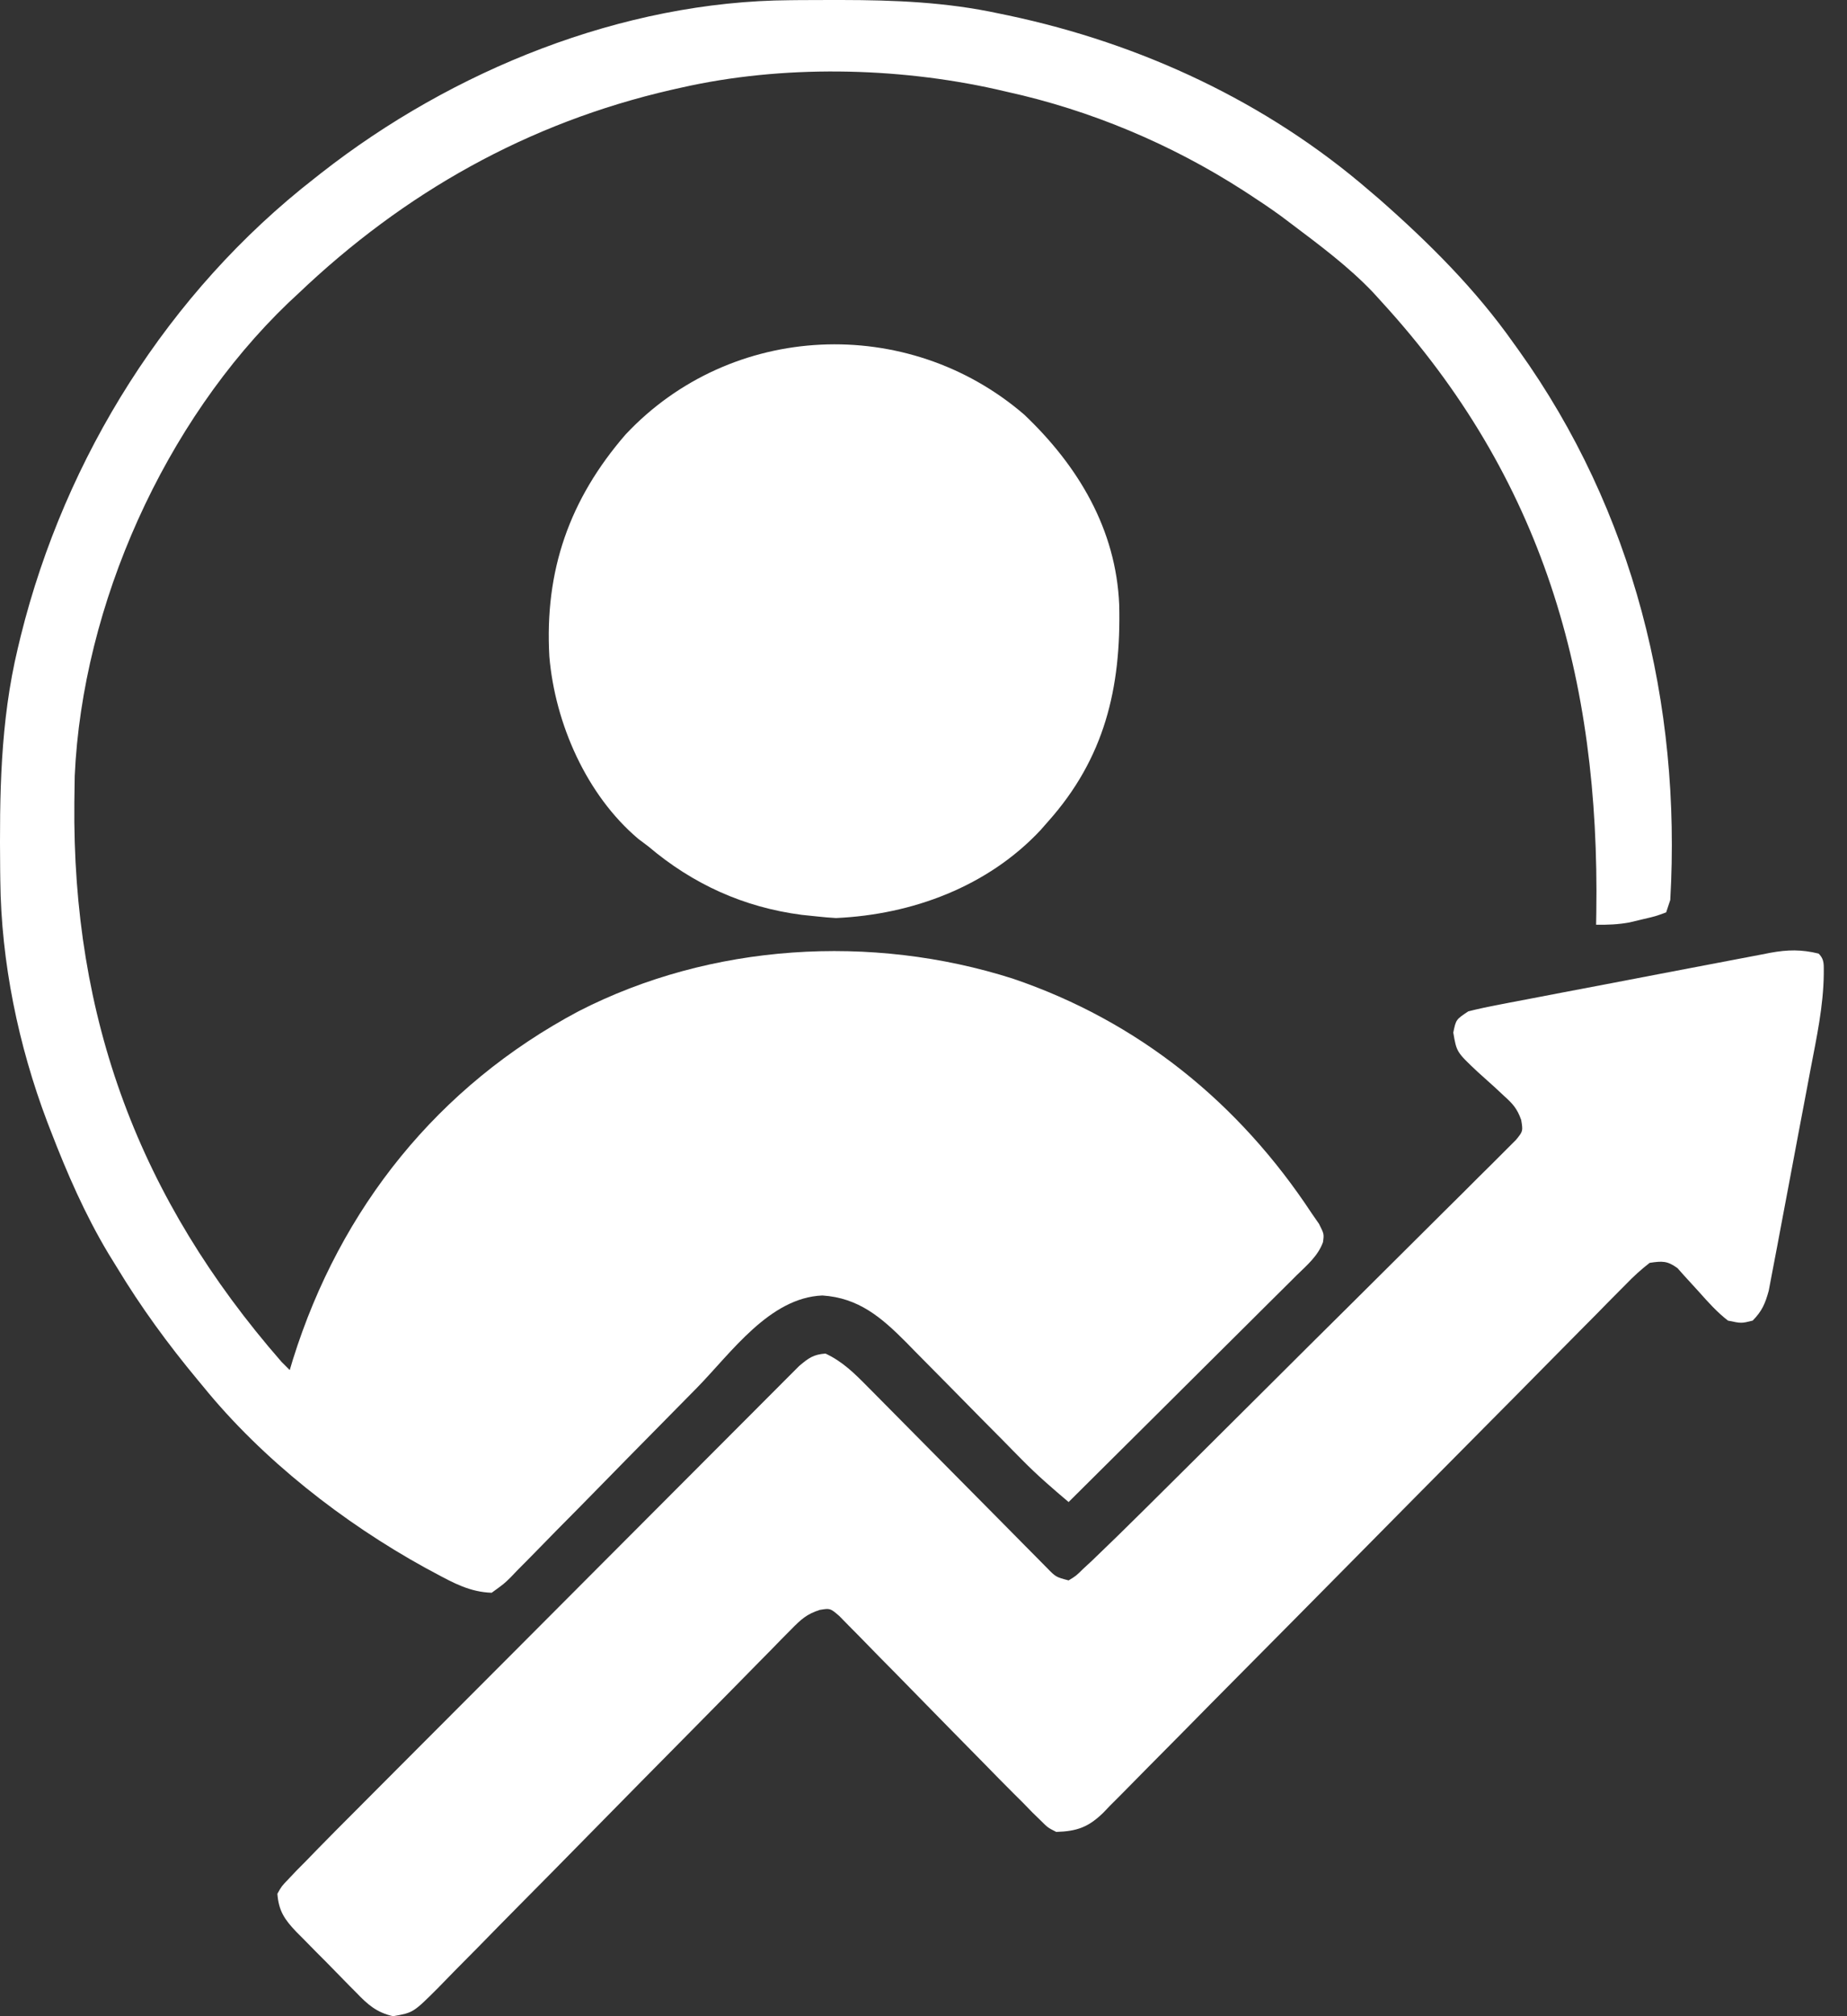
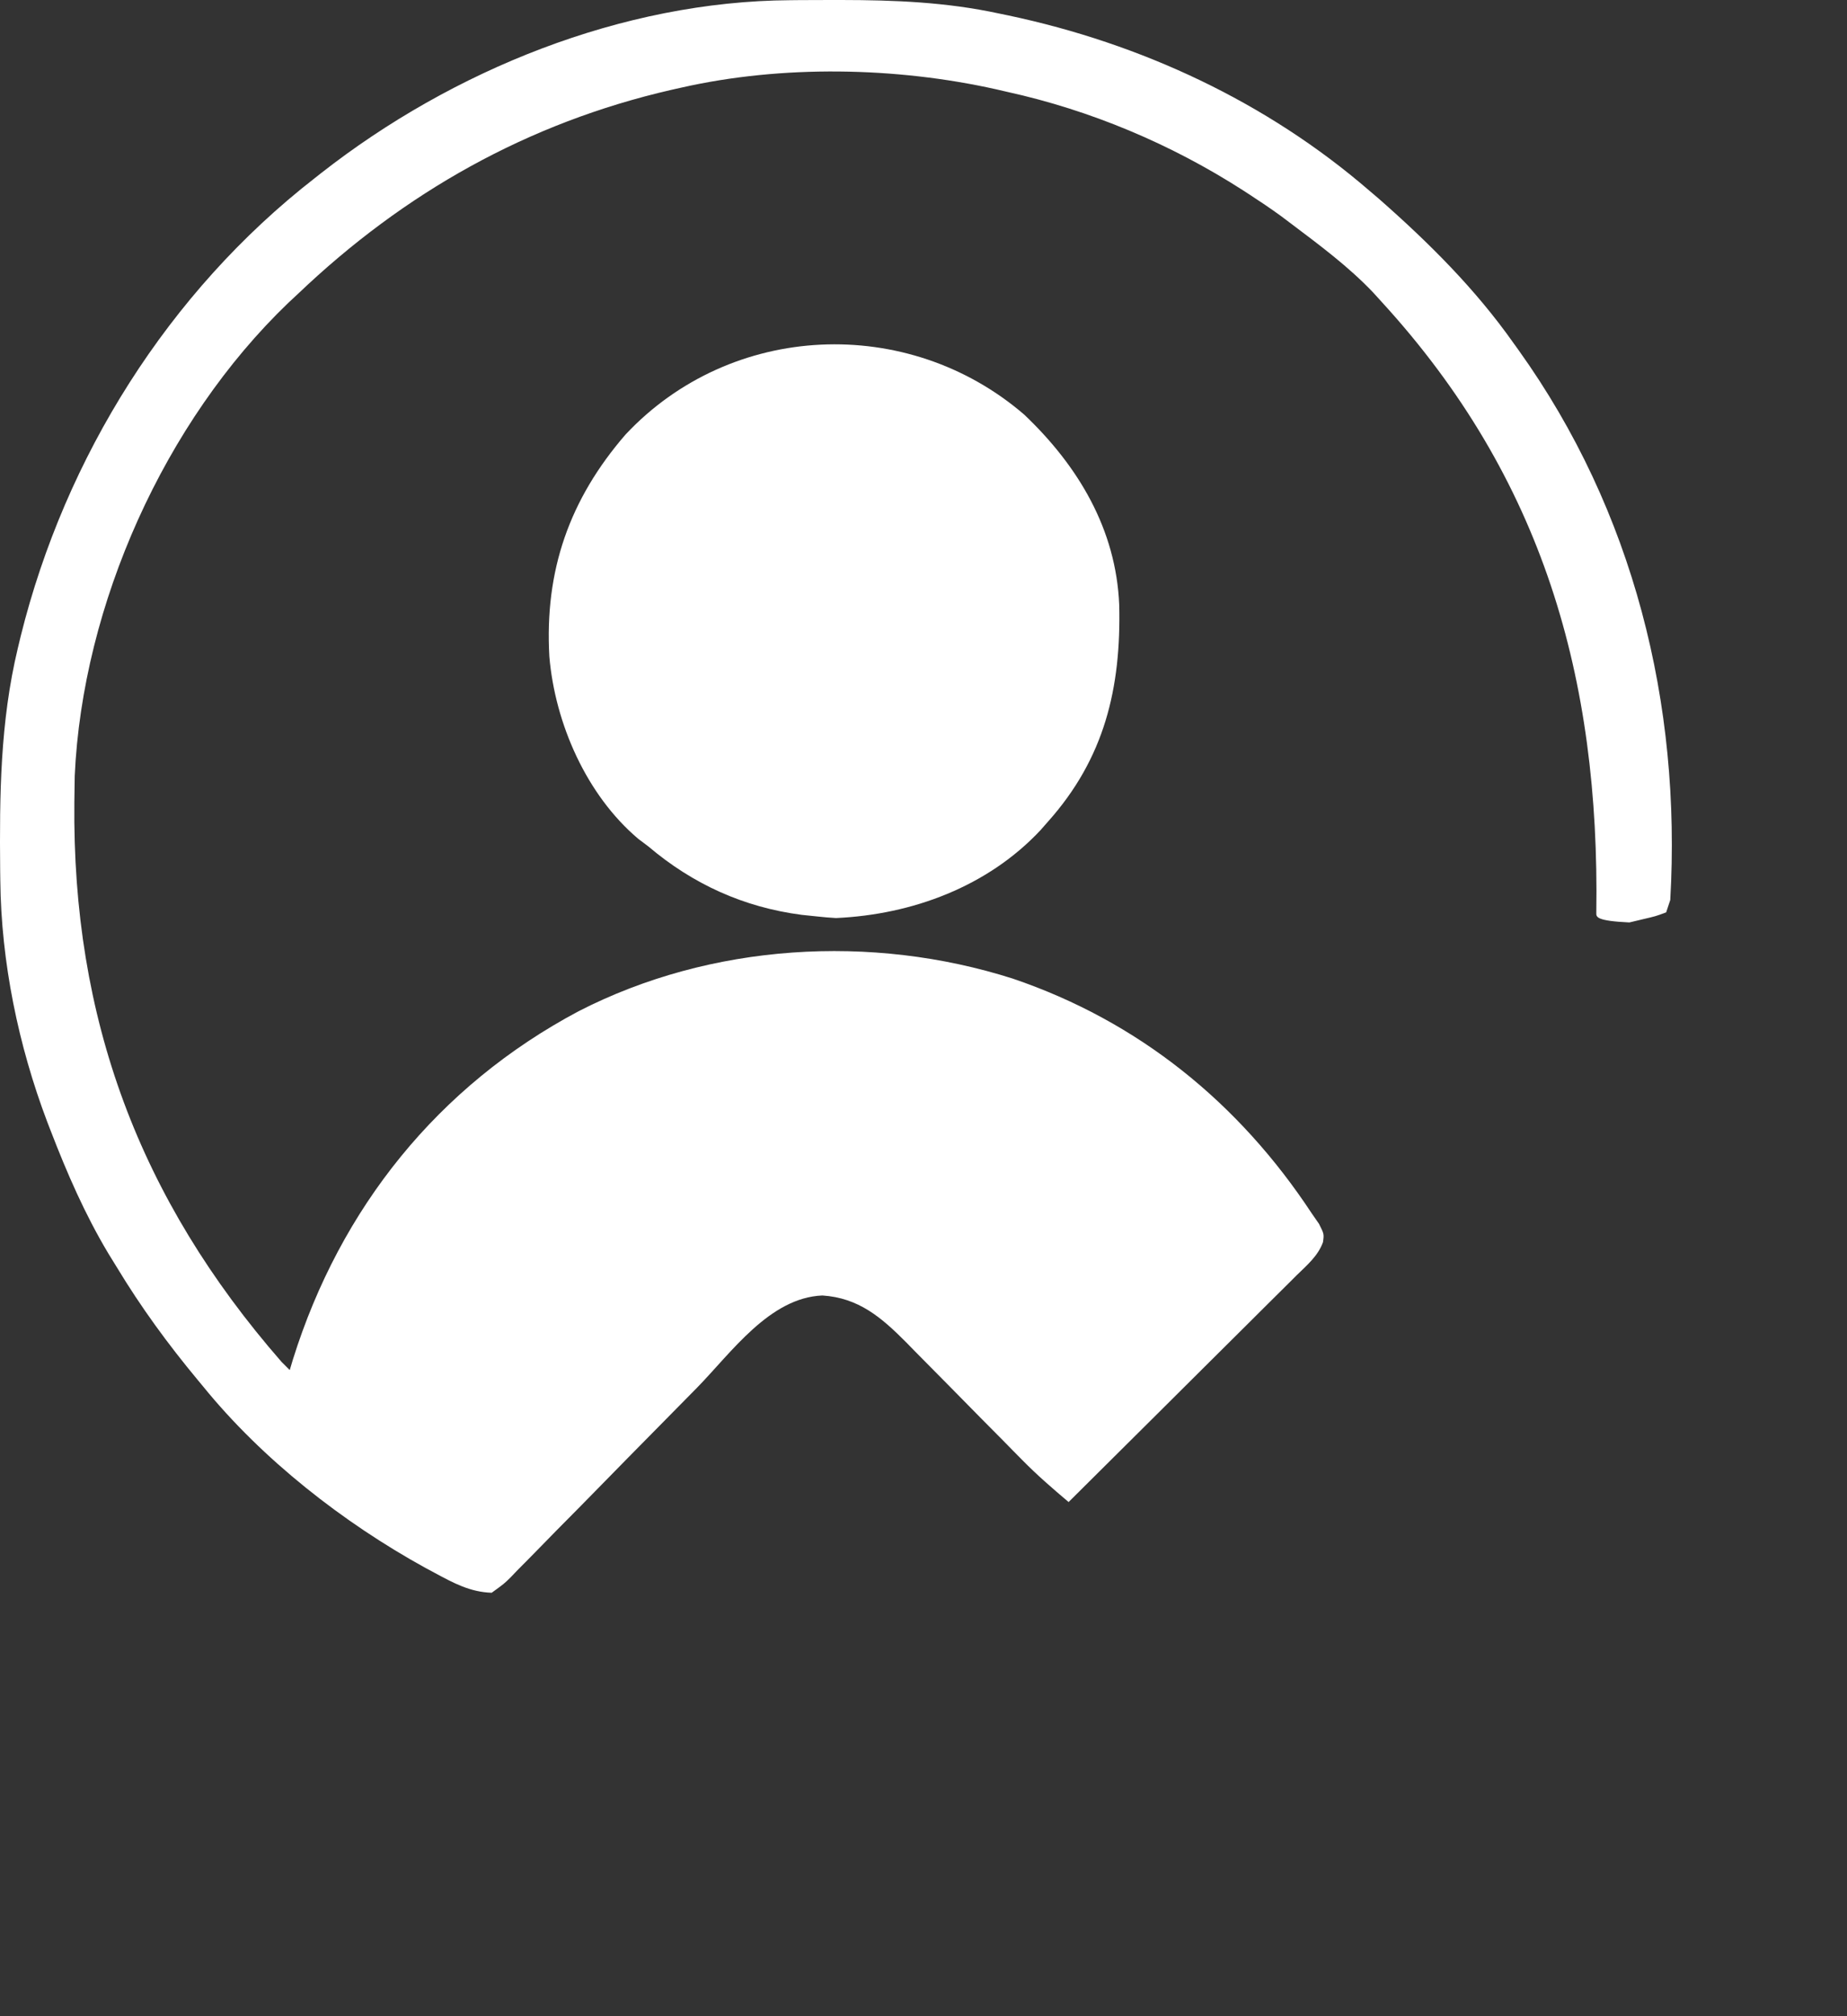
<svg xmlns="http://www.w3.org/2000/svg" width="55" height="60" viewBox="0 0 55 60" fill="none">
  <rect x="0" y="0" width="55" height="60" fill="#333333" stroke="none" />
-   <path d="M23.532 0.006C23.627 0.005 23.722 0.004 23.82 0.003C24.125 0.001 24.43 0 24.734 0C24.891 0 24.891 0 25.05 0C26.639 0.002 28.177 0.063 29.735 0.399C29.883 0.43 29.883 0.43 30.034 0.461C33.98 1.297 37.717 3.032 40.779 5.676C40.872 5.755 40.965 5.835 41.061 5.916C42.546 7.22 43.934 8.599 45.074 10.216C45.123 10.284 45.172 10.353 45.223 10.423C48.646 15.203 50.071 20.95 49.737 26.783C49.697 26.904 49.657 27.026 49.615 27.151C49.302 27.267 49.302 27.267 48.909 27.358C48.781 27.389 48.652 27.42 48.52 27.451C48.177 27.513 47.875 27.524 47.529 27.519C47.531 27.404 47.532 27.288 47.535 27.169C47.641 20.181 45.946 14.229 41.148 8.989C41.062 8.895 40.977 8.801 40.889 8.704C40.155 7.932 39.297 7.297 38.448 6.657C38.345 6.58 38.243 6.503 38.138 6.424C37.837 6.206 37.532 6 37.221 5.798C37.152 5.754 37.083 5.709 37.013 5.663C34.868 4.285 32.471 3.278 29.98 2.731C29.878 2.707 29.775 2.683 29.669 2.659C26.676 1.99 23.284 1.929 20.286 2.608C20.189 2.63 20.092 2.651 19.991 2.674C15.718 3.656 12.036 5.729 8.874 8.744C8.778 8.833 8.682 8.922 8.584 9.014C4.899 12.548 2.455 17.997 2.225 23.092C2.222 23.26 2.22 23.428 2.218 23.596C2.217 23.687 2.215 23.779 2.214 23.873C2.147 30.313 4.146 35.674 8.383 40.527C8.464 40.608 8.545 40.689 8.628 40.772C8.66 40.666 8.691 40.56 8.724 40.451C10.136 35.948 13.045 32.318 17.224 30.096C21.17 28.07 25.952 27.783 30.157 29.122C33.904 30.393 36.894 32.819 39.061 36.109C39.133 36.212 39.204 36.315 39.277 36.42C39.429 36.722 39.429 36.722 39.396 36.965C39.246 37.381 38.915 37.653 38.606 37.956C38.533 38.029 38.46 38.102 38.384 38.178C38.143 38.419 37.9 38.659 37.657 38.899C37.49 39.066 37.322 39.233 37.154 39.4C36.713 39.84 36.271 40.279 35.828 40.717C35.377 41.165 34.926 41.613 34.476 42.062C33.592 42.942 32.707 43.821 31.821 44.699C31.344 44.297 30.877 43.893 30.439 43.447C30.299 43.306 30.299 43.306 30.157 43.162C30.06 43.063 29.962 42.964 29.862 42.861C29.65 42.648 29.439 42.434 29.227 42.221C28.897 41.887 28.568 41.553 28.239 41.218C27.919 40.893 27.598 40.569 27.277 40.246C27.179 40.146 27.082 40.046 26.981 39.943C26.243 39.202 25.57 38.624 24.49 38.552C22.917 38.615 21.776 40.255 20.759 41.294C20.339 41.723 19.917 42.149 19.495 42.576C18.96 43.118 18.425 43.66 17.893 44.205C17.461 44.647 17.027 45.087 16.591 45.525C16.426 45.692 16.262 45.86 16.098 46.029C15.87 46.264 15.639 46.496 15.408 46.728C15.341 46.798 15.274 46.868 15.205 46.941C15.012 47.13 15.012 47.13 14.641 47.399C13.994 47.377 13.505 47.109 12.946 46.808C12.811 46.736 12.811 46.736 12.673 46.662C10.227 45.317 7.816 43.435 6.051 41.263C5.972 41.167 5.972 41.167 5.89 41.069C4.998 39.996 4.196 38.899 3.474 37.704C3.391 37.57 3.308 37.435 3.223 37.297C2.528 36.134 1.998 34.917 1.511 33.655C1.476 33.566 1.442 33.476 1.406 33.384C0.546 31.113 0.034 28.631 0.009 26.2C0.008 26.101 0.007 26.002 0.005 25.899C-0.016 23.661 0.005 21.487 0.529 19.297C0.558 19.176 0.587 19.055 0.617 18.93C1.942 13.599 5.016 8.691 9.364 5.308C9.43 5.256 9.495 5.205 9.563 5.151C13.468 2.093 18.526 0.037 23.532 0.006Z" fill="white" />
-   <path d="M54.155 28.378C54.343 28.566 54.303 28.729 54.308 28.991C54.297 29.948 54.094 30.88 53.915 31.817C53.877 32.017 53.839 32.218 53.802 32.419C53.723 32.837 53.644 33.255 53.564 33.673C53.462 34.208 53.361 34.744 53.262 35.28C53.185 35.693 53.106 36.107 53.028 36.52C52.99 36.717 52.953 36.915 52.917 37.112C52.865 37.388 52.812 37.663 52.759 37.939C52.729 38.095 52.7 38.252 52.669 38.413C52.562 38.799 52.47 39.016 52.191 39.3C51.855 39.384 51.855 39.384 51.455 39.3C51.129 39.047 50.862 38.748 50.589 38.441C50.443 38.278 50.296 38.117 50.147 37.957C50.083 37.885 50.019 37.813 49.953 37.739C49.648 37.516 49.497 37.526 49.124 37.581C48.861 37.786 48.646 37.981 48.417 38.219C48.349 38.288 48.28 38.356 48.21 38.427C47.98 38.657 47.752 38.89 47.524 39.123C47.36 39.288 47.196 39.454 47.031 39.619C46.677 39.976 46.324 40.333 45.971 40.691C45.414 41.257 44.855 41.821 44.294 42.385C42.903 43.785 41.516 45.188 40.128 46.592C39.05 47.682 37.972 48.772 36.891 49.859C36.334 50.419 35.779 50.981 35.225 51.544C34.88 51.894 34.533 52.243 34.187 52.591C34.026 52.752 33.866 52.915 33.707 53.078C33.489 53.3 33.27 53.521 33.049 53.74C32.987 53.805 32.924 53.87 32.86 53.938C32.415 54.374 32.072 54.497 31.453 54.516C31.201 54.388 31.201 54.388 30.992 54.179C30.909 54.099 30.827 54.019 30.742 53.936C30.653 53.844 30.563 53.752 30.471 53.657C30.371 53.557 30.27 53.458 30.167 53.355C29.882 53.07 29.599 52.783 29.318 52.494C29.001 52.17 28.683 51.848 28.364 51.525C27.962 51.117 27.56 50.708 27.16 50.297C26.834 49.963 26.507 49.63 26.178 49.299C26.053 49.173 25.93 49.046 25.806 48.918C25.635 48.741 25.461 48.566 25.287 48.391C25.189 48.291 25.091 48.191 24.99 48.088C24.721 47.858 24.721 47.858 24.411 47.909C24.025 48.033 23.854 48.19 23.57 48.479C23.47 48.579 23.37 48.679 23.268 48.783C23.16 48.894 23.052 49.005 22.941 49.119C22.825 49.236 22.709 49.353 22.593 49.471C22.344 49.723 22.095 49.976 21.847 50.23C21.454 50.631 21.06 51.029 20.665 51.428C19.613 52.49 18.563 53.555 17.515 54.621C16.827 55.322 16.137 56.021 15.445 56.718C15.052 57.114 14.661 57.512 14.272 57.911C14.029 58.159 13.784 58.405 13.539 58.651C13.372 58.82 13.207 58.991 13.042 59.161C12.306 59.895 12.306 59.895 11.706 60C11.212 59.89 10.943 59.648 10.604 59.293C10.54 59.229 10.476 59.165 10.41 59.099C10.276 58.964 10.143 58.828 10.011 58.691C9.809 58.482 9.604 58.276 9.398 58.071C9.268 57.939 9.138 57.807 9.009 57.675C8.947 57.613 8.886 57.552 8.823 57.489C8.472 57.121 8.299 56.866 8.26 56.357C8.384 56.134 8.384 56.134 8.59 55.92C8.67 55.836 8.751 55.751 8.833 55.663C8.928 55.568 9.022 55.473 9.119 55.375C9.224 55.267 9.328 55.159 9.436 55.048C9.815 54.659 10.199 54.275 10.583 53.891C10.73 53.744 10.877 53.596 11.023 53.449C11.419 53.051 11.816 52.654 12.213 52.256C12.461 52.008 12.709 51.76 12.957 51.511C13.733 50.733 14.509 49.956 15.286 49.179C16.182 48.282 17.077 47.385 17.971 46.487C18.664 45.792 19.357 45.097 20.051 44.403C20.465 43.989 20.879 43.575 21.292 43.16C21.679 42.77 22.068 42.381 22.457 41.993C22.6 41.85 22.742 41.707 22.885 41.564C23.078 41.368 23.273 41.174 23.468 40.98C23.632 40.817 23.632 40.817 23.798 40.65C24.077 40.414 24.22 40.308 24.581 40.281C25.088 40.516 25.443 40.869 25.833 41.264C25.893 41.325 25.954 41.386 26.016 41.448C26.147 41.58 26.277 41.712 26.407 41.843C26.613 42.052 26.819 42.261 27.026 42.468C27.464 42.91 27.902 43.352 28.339 43.794C28.846 44.307 29.355 44.82 29.863 45.332C30.067 45.537 30.27 45.743 30.473 45.949C30.597 46.075 30.722 46.2 30.846 46.325C30.955 46.435 31.063 46.545 31.175 46.658C31.442 46.931 31.442 46.931 31.821 47.031C32.041 46.898 32.041 46.898 32.256 46.686C32.343 46.606 32.43 46.526 32.519 46.443C33.039 45.945 33.554 45.442 34.065 44.935C34.189 44.812 34.312 44.69 34.436 44.567C34.838 44.169 35.239 43.77 35.641 43.371C35.744 43.269 35.744 43.269 35.848 43.165C36.495 42.523 37.14 41.88 37.786 41.237C38.609 40.416 39.434 39.596 40.26 38.779C40.843 38.202 41.423 37.624 42.004 37.045C42.35 36.699 42.696 36.355 43.044 36.011C43.371 35.689 43.696 35.365 44.02 35.04C44.139 34.921 44.258 34.803 44.379 34.685C44.543 34.524 44.704 34.361 44.866 34.198C44.957 34.107 45.048 34.017 45.142 33.923C45.353 33.663 45.353 33.663 45.298 33.328C45.179 32.992 45.047 32.845 44.782 32.609C44.658 32.493 44.658 32.493 44.532 32.375C44.357 32.216 44.181 32.058 44.004 31.9C43.374 31.308 43.374 31.308 43.276 30.728C43.356 30.341 43.356 30.341 43.724 30.096C44.031 30.02 44.334 29.955 44.644 29.897C44.738 29.879 44.831 29.861 44.927 29.842C45.236 29.782 45.546 29.724 45.855 29.665C46.07 29.624 46.285 29.583 46.5 29.541C46.951 29.455 47.402 29.369 47.853 29.284C48.431 29.175 49.008 29.064 49.585 28.952C50.029 28.867 50.474 28.782 50.918 28.698C51.131 28.658 51.344 28.617 51.557 28.576C51.855 28.518 52.153 28.462 52.451 28.406C52.582 28.38 52.582 28.38 52.716 28.354C53.229 28.26 53.648 28.252 54.155 28.378Z" fill="white" />
+   <path d="M23.532 0.006C23.627 0.005 23.722 0.004 23.82 0.003C24.125 0.001 24.43 0 24.734 0C24.891 0 24.891 0 25.05 0C26.639 0.002 28.177 0.063 29.735 0.399C29.883 0.43 29.883 0.43 30.034 0.461C33.98 1.297 37.717 3.032 40.779 5.676C40.872 5.755 40.965 5.835 41.061 5.916C42.546 7.22 43.934 8.599 45.074 10.216C45.123 10.284 45.172 10.353 45.223 10.423C48.646 15.203 50.071 20.95 49.737 26.783C49.697 26.904 49.657 27.026 49.615 27.151C49.302 27.267 49.302 27.267 48.909 27.358C48.781 27.389 48.652 27.42 48.52 27.451C47.531 27.404 47.532 27.288 47.535 27.169C47.641 20.181 45.946 14.229 41.148 8.989C41.062 8.895 40.977 8.801 40.889 8.704C40.155 7.932 39.297 7.297 38.448 6.657C38.345 6.58 38.243 6.503 38.138 6.424C37.837 6.206 37.532 6 37.221 5.798C37.152 5.754 37.083 5.709 37.013 5.663C34.868 4.285 32.471 3.278 29.98 2.731C29.878 2.707 29.775 2.683 29.669 2.659C26.676 1.99 23.284 1.929 20.286 2.608C20.189 2.63 20.092 2.651 19.991 2.674C15.718 3.656 12.036 5.729 8.874 8.744C8.778 8.833 8.682 8.922 8.584 9.014C4.899 12.548 2.455 17.997 2.225 23.092C2.222 23.26 2.22 23.428 2.218 23.596C2.217 23.687 2.215 23.779 2.214 23.873C2.147 30.313 4.146 35.674 8.383 40.527C8.464 40.608 8.545 40.689 8.628 40.772C8.66 40.666 8.691 40.56 8.724 40.451C10.136 35.948 13.045 32.318 17.224 30.096C21.17 28.07 25.952 27.783 30.157 29.122C33.904 30.393 36.894 32.819 39.061 36.109C39.133 36.212 39.204 36.315 39.277 36.42C39.429 36.722 39.429 36.722 39.396 36.965C39.246 37.381 38.915 37.653 38.606 37.956C38.533 38.029 38.46 38.102 38.384 38.178C38.143 38.419 37.9 38.659 37.657 38.899C37.49 39.066 37.322 39.233 37.154 39.4C36.713 39.84 36.271 40.279 35.828 40.717C35.377 41.165 34.926 41.613 34.476 42.062C33.592 42.942 32.707 43.821 31.821 44.699C31.344 44.297 30.877 43.893 30.439 43.447C30.299 43.306 30.299 43.306 30.157 43.162C30.06 43.063 29.962 42.964 29.862 42.861C29.65 42.648 29.439 42.434 29.227 42.221C28.897 41.887 28.568 41.553 28.239 41.218C27.919 40.893 27.598 40.569 27.277 40.246C27.179 40.146 27.082 40.046 26.981 39.943C26.243 39.202 25.57 38.624 24.49 38.552C22.917 38.615 21.776 40.255 20.759 41.294C20.339 41.723 19.917 42.149 19.495 42.576C18.96 43.118 18.425 43.66 17.893 44.205C17.461 44.647 17.027 45.087 16.591 45.525C16.426 45.692 16.262 45.86 16.098 46.029C15.87 46.264 15.639 46.496 15.408 46.728C15.341 46.798 15.274 46.868 15.205 46.941C15.012 47.13 15.012 47.13 14.641 47.399C13.994 47.377 13.505 47.109 12.946 46.808C12.811 46.736 12.811 46.736 12.673 46.662C10.227 45.317 7.816 43.435 6.051 41.263C5.972 41.167 5.972 41.167 5.89 41.069C4.998 39.996 4.196 38.899 3.474 37.704C3.391 37.57 3.308 37.435 3.223 37.297C2.528 36.134 1.998 34.917 1.511 33.655C1.476 33.566 1.442 33.476 1.406 33.384C0.546 31.113 0.034 28.631 0.009 26.2C0.008 26.101 0.007 26.002 0.005 25.899C-0.016 23.661 0.005 21.487 0.529 19.297C0.558 19.176 0.587 19.055 0.617 18.93C1.942 13.599 5.016 8.691 9.364 5.308C9.43 5.256 9.495 5.205 9.563 5.151C13.468 2.093 18.526 0.037 23.532 0.006Z" fill="white" />
  <path d="M30.502 12.341C32.109 13.869 33.235 15.75 33.328 18.001C33.387 20.476 32.892 22.565 31.207 24.451C31.133 24.535 31.059 24.619 30.983 24.706C29.412 26.383 27.165 27.218 24.895 27.32C24.708 27.31 24.522 27.294 24.335 27.273C24.183 27.257 24.031 27.241 23.874 27.225C22.151 27.001 20.633 26.314 19.304 25.187C19.206 25.113 19.107 25.039 19.006 24.963C17.463 23.659 16.53 21.531 16.359 19.543C16.212 16.98 16.958 14.86 18.625 12.934C21.771 9.575 27.032 9.351 30.502 12.341Z" fill="white" />
</svg>